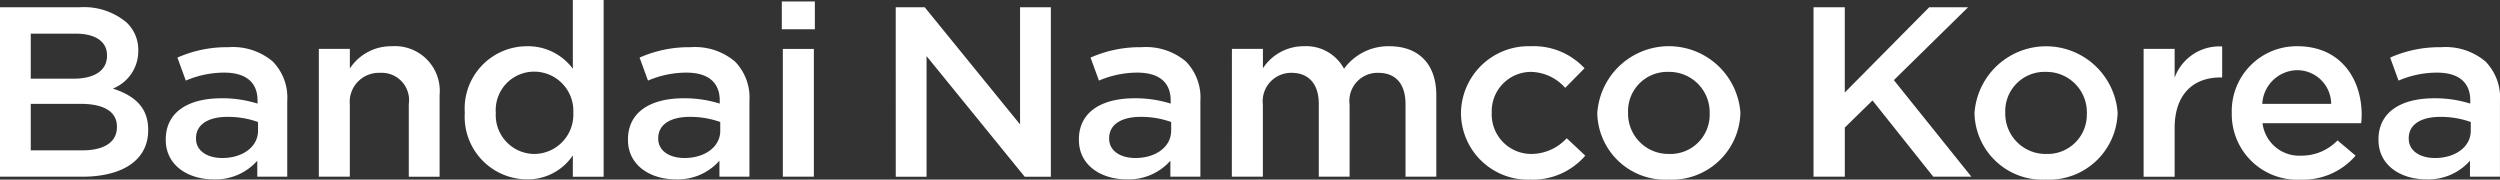
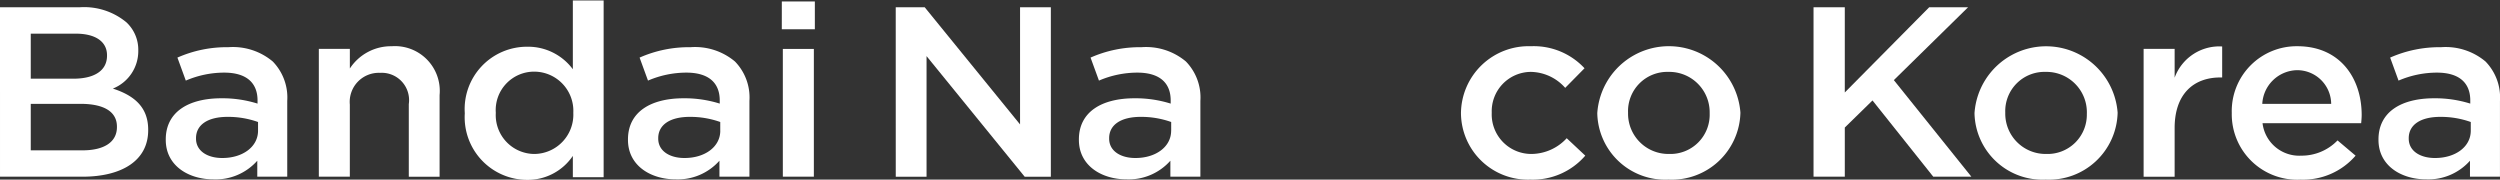
<svg xmlns="http://www.w3.org/2000/svg" width="194.852" height="14" viewBox="0 0 194.852 14">
  <rect x="0" y="0" width="194.852" height="14" fill="#333333" stroke="none" />
  <g data-name="그룹 4190">
    <path data-name="패스 49952" d="M56.693 149.215h6.22a5.164 5.164 0 0 1 3.627 1.169 2.918 2.918 0 0 1 .931 2.188v.039a3.145 3.145 0 0 1-1.982 2.942c1.626.528 2.754 1.416 2.754 3.208v.038c0 2.358-2.04 3.622-5.132 3.622h-6.418zm8.341 3.736c0-1.039-.873-1.679-2.437-1.679H59.09v3.51h3.329c1.565 0 2.615-.586 2.615-1.793zm-2.081 3.792H59.09v3.623h4.042c1.645 0 2.675-.622 2.675-1.811v-.038c0-1.117-.931-1.775-2.854-1.775z" transform="translate(-56.693 -148.649)" style="fill:#fff" />
    <path data-name="패스 49953" d="M67.28 158.992v-.038c0-2.15 1.783-3.207 4.34-3.207a9.133 9.133 0 0 1 2.813.415v-.245c0-1.414-.91-2.17-2.6-2.17a7.59 7.59 0 0 0-2.991.622l-.654-1.793a9.483 9.483 0 0 1 3.963-.81 4.827 4.827 0 0 1 3.467 1.113 4.02 4.02 0 0 1 1.13 3.075v5.905h-2.335v-1.245A4.338 4.338 0 0 1 71 162.067c-1.957 0-3.72-1.075-3.72-3.075zm7.192-.716v-.68a6.929 6.929 0 0 0-2.377-.4c-1.545 0-2.457.622-2.457 1.66v.038c0 .962.892 1.508 2.04 1.508 1.585.004 2.794-.864 2.794-2.127z" transform="translate(-54.36 -148.087)" style="fill:#fff" />
    <path data-name="패스 49954" d="M77.056 151.911h2.418v1.528a3.832 3.832 0 0 1 3.268-1.735 3.49 3.49 0 0 1 3.726 3.811v6.358h-2.4v-5.66a2.13 2.13 0 0 0-2.238-2.435 2.265 2.265 0 0 0-2.358 2.472v5.622h-2.416z" transform="translate(-52.206 -148.1)" style="fill:#fff" />
-     <path data-name="패스 49955" d="M86.377 157.562v-.038a4.858 4.858 0 0 1 4.853-5.169 4.346 4.346 0 0 1 3.57 1.755v-5.359h2.4v13.773h-2.4v-1.661a4.239 4.239 0 0 1-3.567 1.868 4.88 4.88 0 0 1-4.856-5.169zm8.46 0v-.038a3.055 3.055 0 0 0-3.031-3.189 2.994 2.994 0 0 0-3.012 3.189v.038a3.028 3.028 0 0 0 3.012 3.189 3.066 3.066 0 0 0 3.031-3.189z" transform="translate(-50.152 -148.751)" style="fill:#fff" />
+     <path data-name="패스 49955" d="M86.377 157.562a4.858 4.858 0 0 1 4.853-5.169 4.346 4.346 0 0 1 3.57 1.755v-5.359h2.4v13.773h-2.4v-1.661a4.239 4.239 0 0 1-3.567 1.868 4.88 4.88 0 0 1-4.856-5.169zm8.46 0v-.038a3.055 3.055 0 0 0-3.031-3.189 2.994 2.994 0 0 0-3.012 3.189v.038a3.028 3.028 0 0 0 3.012 3.189 3.066 3.066 0 0 0 3.031-3.189z" transform="translate(-50.152 -148.751)" style="fill:#fff" />
    <path data-name="패스 49956" d="M96.8 158.992v-.038c0-2.15 1.782-3.207 4.338-3.207a9.147 9.147 0 0 1 2.814.415v-.245c0-1.414-.912-2.17-2.6-2.17a7.6 7.6 0 0 0-2.992.622l-.654-1.793a9.485 9.485 0 0 1 3.964-.81 4.831 4.831 0 0 1 3.467 1.113 4.02 4.02 0 0 1 1.129 3.075v5.905h-2.338v-1.245a4.337 4.337 0 0 1-3.407 1.452c-1.957.001-3.721-1.074-3.721-3.074zm7.192-.716v-.68a6.934 6.934 0 0 0-2.377-.4c-1.546 0-2.457.622-2.457 1.66v.038c0 .962.891 1.508 2.04 1.508 1.587.004 2.796-.864 2.796-2.127z" transform="translate(-47.855 -148.087)" style="fill:#fff" />
    <path data-name="패스 49957" d="M106.626 148.844h2.574v2.17h-2.576zm.079 3.7h2.418v9.956h-2.418z" transform="translate(-45.69 -148.731)" style="fill:#fff" />
  </g>
  <g data-name="그룹 4191">
    <path data-name="패스 49958" d="M113.9 149.215h2.259l7.431 9.131v-9.131h2.4v13.207h-2.04l-7.648-9.4v9.4h-2.4z" transform="translate(-44.086 -148.649)" style="fill:#fff" />
    <path data-name="패스 49959" d="M125.6 158.992v-.038c0-2.15 1.783-3.207 4.34-3.207a9.147 9.147 0 0 1 2.814.415v-.245c0-1.414-.912-2.17-2.6-2.17a7.6 7.6 0 0 0-2.991.622l-.654-1.793a9.485 9.485 0 0 1 3.964-.81 4.831 4.831 0 0 1 3.467 1.113 4.024 4.024 0 0 1 1.129 3.075v5.905h-2.339v-1.245a4.337 4.337 0 0 1-3.407 1.452c-1.963.001-3.723-1.074-3.723-3.074zm7.193-.716v-.68a6.934 6.934 0 0 0-2.377-.4c-1.546 0-2.458.622-2.458 1.66v.038c0 .962.892 1.508 2.04 1.508 1.584.004 2.792-.864 2.792-2.127z" transform="translate(-41.51 -148.087)" style="fill:#fff" />
-     <path data-name="패스 49960" d="M135.372 151.911h2.418v1.51a3.788 3.788 0 0 1 3.19-1.717 3.346 3.346 0 0 1 3.131 1.755 4.268 4.268 0 0 1 3.527-1.755c2.278 0 3.665 1.378 3.665 3.811v6.358h-2.4v-5.66c0-1.585-.774-2.435-2.121-2.435a2.19 2.19 0 0 0-2.238 2.472v5.622h-2.4v-5.68c0-1.546-.793-2.415-2.12-2.415a2.218 2.218 0 0 0-2.239 2.472v5.622h-2.418z" transform="translate(-39.356 -148.101)" style="fill:#fff" />
    <path data-name="패스 49961" d="M150 156.949v-.038a5.273 5.273 0 0 1 5.449-5.207 5.4 5.4 0 0 1 4.181 1.717l-1.506 1.528a3.646 3.646 0 0 0-2.695-1.245 3.068 3.068 0 0 0-3.031 3.169v.038a3.082 3.082 0 0 0 3.13 3.189 3.773 3.773 0 0 0 2.714-1.226l1.447 1.358a5.4 5.4 0 0 1-4.28 1.868 5.218 5.218 0 0 1-5.409-5.151z" transform="translate(-36.131 -148.101)" style="fill:#fff" />
    <path data-name="패스 49962" d="M158.707 156.949v-.038a5.592 5.592 0 0 1 11.155-.038v.038a5.35 5.35 0 0 1-5.606 5.189 5.292 5.292 0 0 1-5.549-5.151zm8.759 0v-.038a3.15 3.15 0 0 0-3.21-3.207 3.058 3.058 0 0 0-3.151 3.169v.038a3.142 3.142 0 0 0 3.19 3.189 3.059 3.059 0 0 0 3.171-3.151z" transform="translate(-34.213 -148.101)" style="fill:#fff" />
  </g>
  <g data-name="그룹 4192">
    <path data-name="패스 49963" d="M172.518 149.215h2.437v6.641l6.578-6.641h3.031l-5.786 5.678 6.043 7.528h-2.971l-4.736-5.943-2.159 2.112v3.831h-2.437z" transform="translate(-31.17 -148.649)" style="fill:#fff" />
    <path data-name="패스 49964" d="M182.8 156.949v-.038a5.592 5.592 0 0 1 11.154-.038v.038a5.35 5.35 0 0 1-5.606 5.189 5.292 5.292 0 0 1-5.548-5.151zm8.757 0v-.038a3.15 3.15 0 0 0-3.21-3.207 3.057 3.057 0 0 0-3.15 3.169v.038a3.142 3.142 0 0 0 3.19 3.189 3.059 3.059 0 0 0 3.167-3.151z" transform="translate(-28.905 -148.101)" style="fill:#fff" />
    <path data-name="패스 49965" d="M193.6 151.909h2.418v2.244a3.708 3.708 0 0 1 3.705-2.433v2.415h-.139c-2.1 0-3.566 1.3-3.566 3.943v3.793H193.6z" transform="translate(-26.525 -148.098)" style="fill:#fff" />
    <path data-name="패스 49966" d="M199.23 156.931v-.038a5.056 5.056 0 0 1 5.113-5.189c3.328 0 5.012 2.491 5.012 5.359 0 .207-.02.415-.039.641h-7.688a2.878 2.878 0 0 0 3.012 2.529 3.888 3.888 0 0 0 2.834-1.189l1.407 1.189a5.4 5.4 0 0 1-4.28 1.868 5.1 5.1 0 0 1-5.371-5.17zm7.748-.737a2.65 2.65 0 0 0-2.656-2.623 2.769 2.769 0 0 0-2.714 2.623z" transform="translate(-25.284 -148.101)" style="fill:#fff" />
    <path data-name="패스 49967" d="M208.6 158.992v-.038c0-2.15 1.783-3.207 4.34-3.207a9.147 9.147 0 0 1 2.814.415v-.245c0-1.414-.912-2.17-2.6-2.17a7.59 7.59 0 0 0-2.991.622l-.654-1.793a9.483 9.483 0 0 1 3.963-.81 4.832 4.832 0 0 1 3.468 1.113 4.024 4.024 0 0 1 1.129 3.075v5.905h-2.338v-1.245a4.337 4.337 0 0 1-3.407 1.452c-1.961.001-3.724-1.074-3.724-3.074zm7.193-.716v-.68a6.934 6.934 0 0 0-2.377-.4c-1.546 0-2.458.622-2.458 1.66v.038c0 .962.892 1.508 2.04 1.508 1.587.004 2.795-.864 2.795-2.127z" transform="translate(-23.219 -148.087)" style="fill:#fff" />
  </g>
</svg>